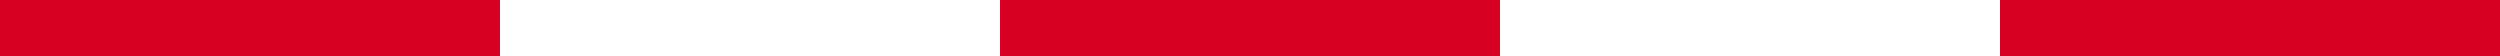
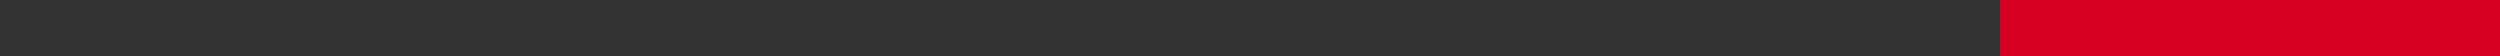
<svg xmlns="http://www.w3.org/2000/svg" preserveAspectRatio="none" width="134" height="3" viewBox="0 0 134 3">
  <rect x="0" y="0" width="134" height="3" fill="#333333" stroke="none" />
  <title>アセット 12</title>
  <g id="レイヤー_2" data-name="レイヤー 2">
    <g id="teisei">
-       <rect width="26.8" height="3" fill="#d70022" />
-       <rect x="53.6" width="26.8" height="3" fill="#d70022" />
-       <rect x="26.8" width="26.8" height="3" fill="#fff" />
-       <rect x="80.4" width="26.8" height="3" fill="#fff" />
      <rect x="107.2" width="26.8" height="3" fill="#d70022" />
    </g>
  </g>
</svg>